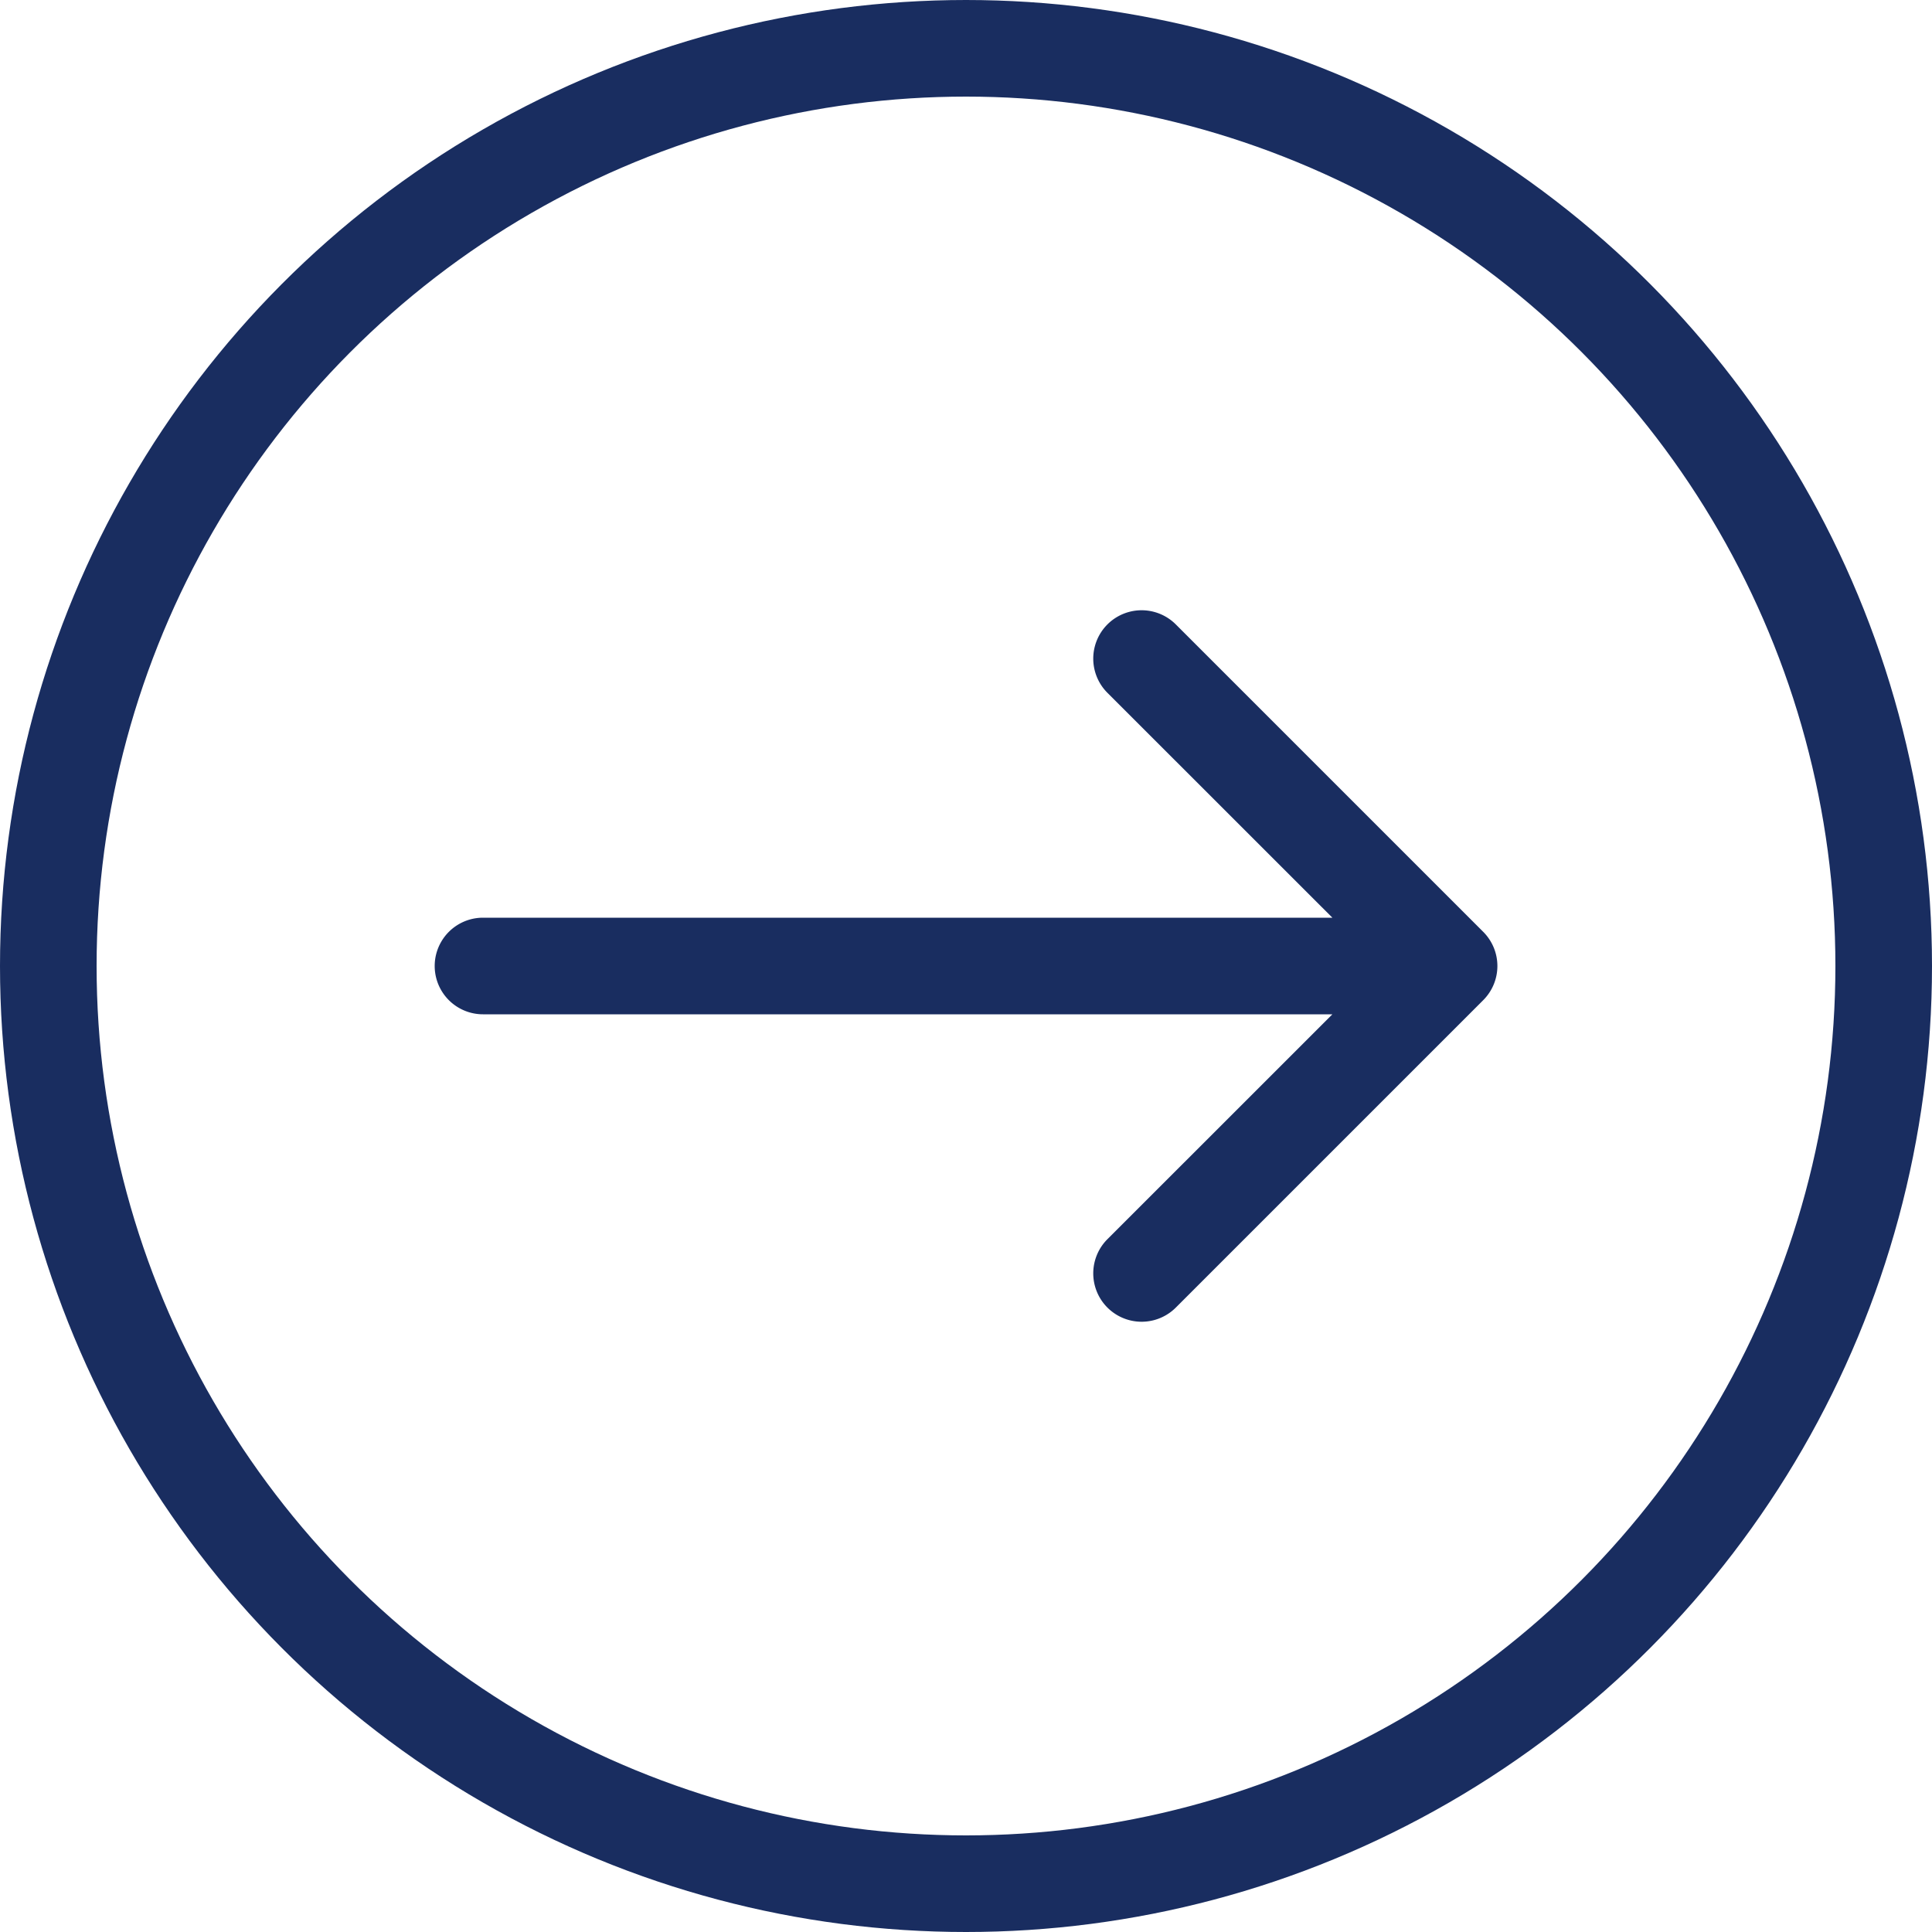
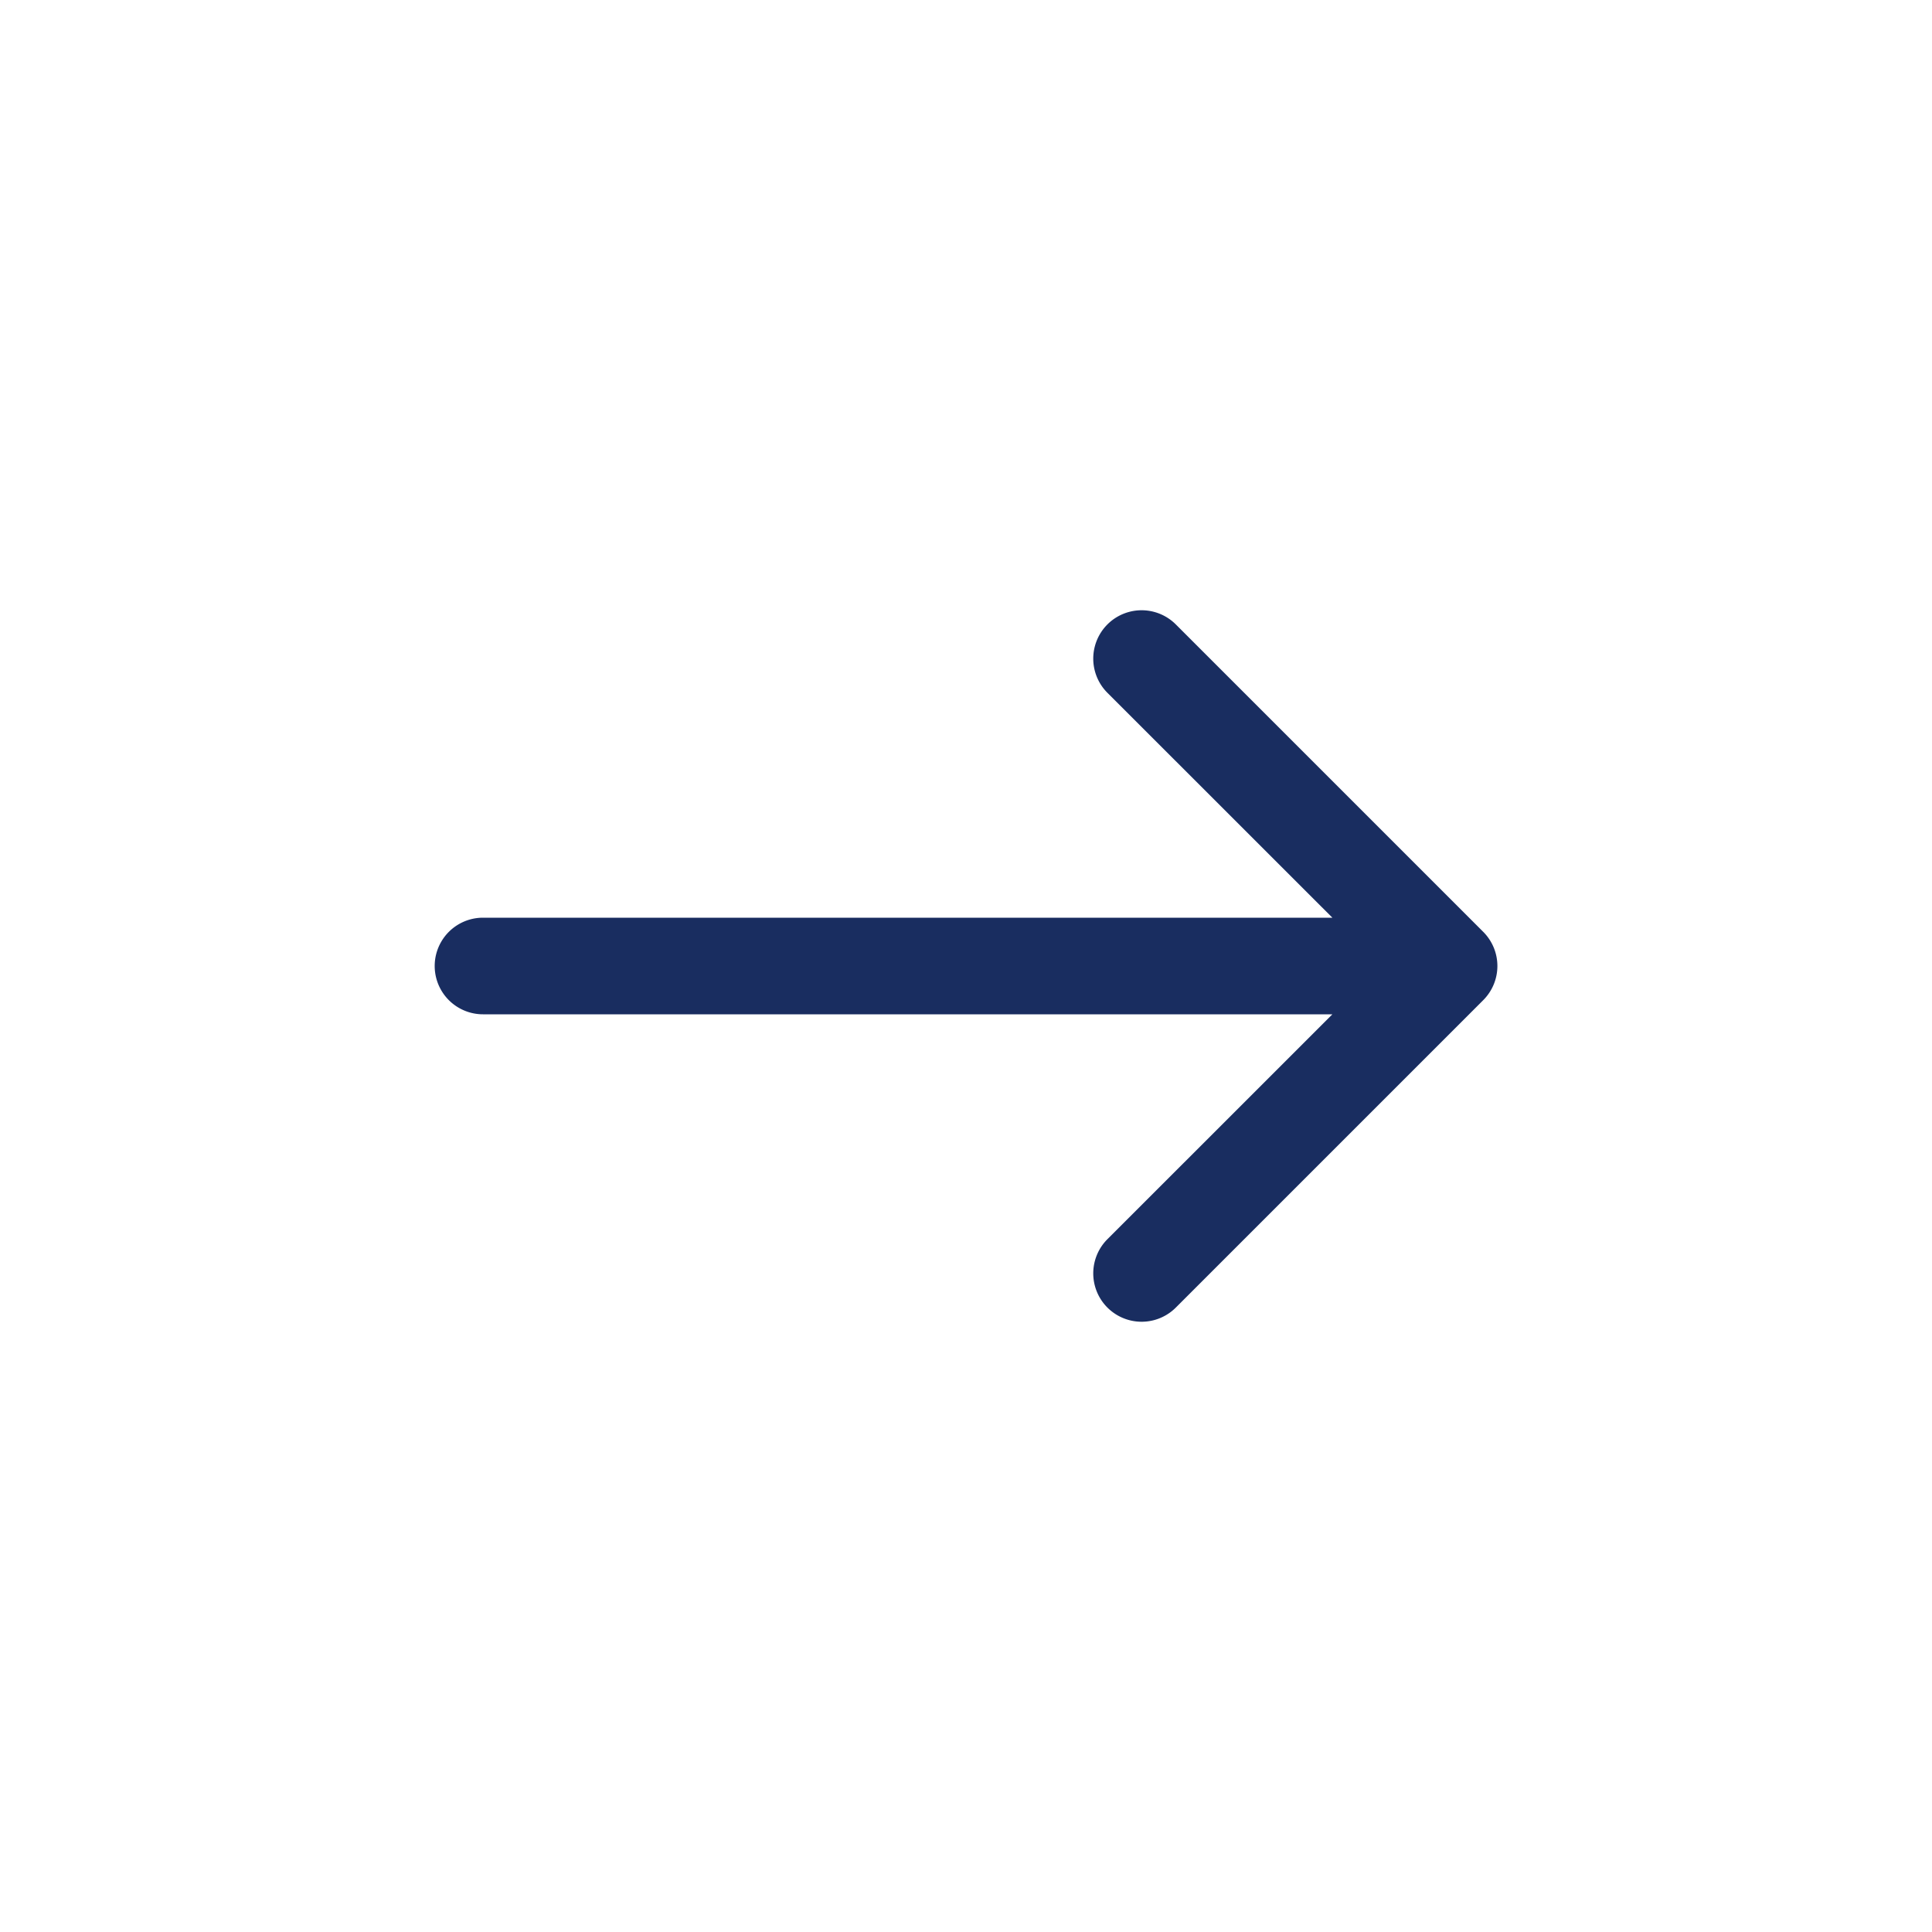
<svg xmlns="http://www.w3.org/2000/svg" width="20" height="20" fill="none">
-   <circle cx="10" cy="10" r="9.5" stroke="#192D60" />
  <path d="M5 9.5a.5.5 0 000 1v-1zm10.354.854a.5.5 0 000-.708l-3.182-3.182a.5.5 0 10-.708.708L14.293 10l-2.829 2.828a.5.5 0 10.708.708l3.182-3.182zM5 10.5h10v-1H5v1z" fill="#192D60" />
</svg>